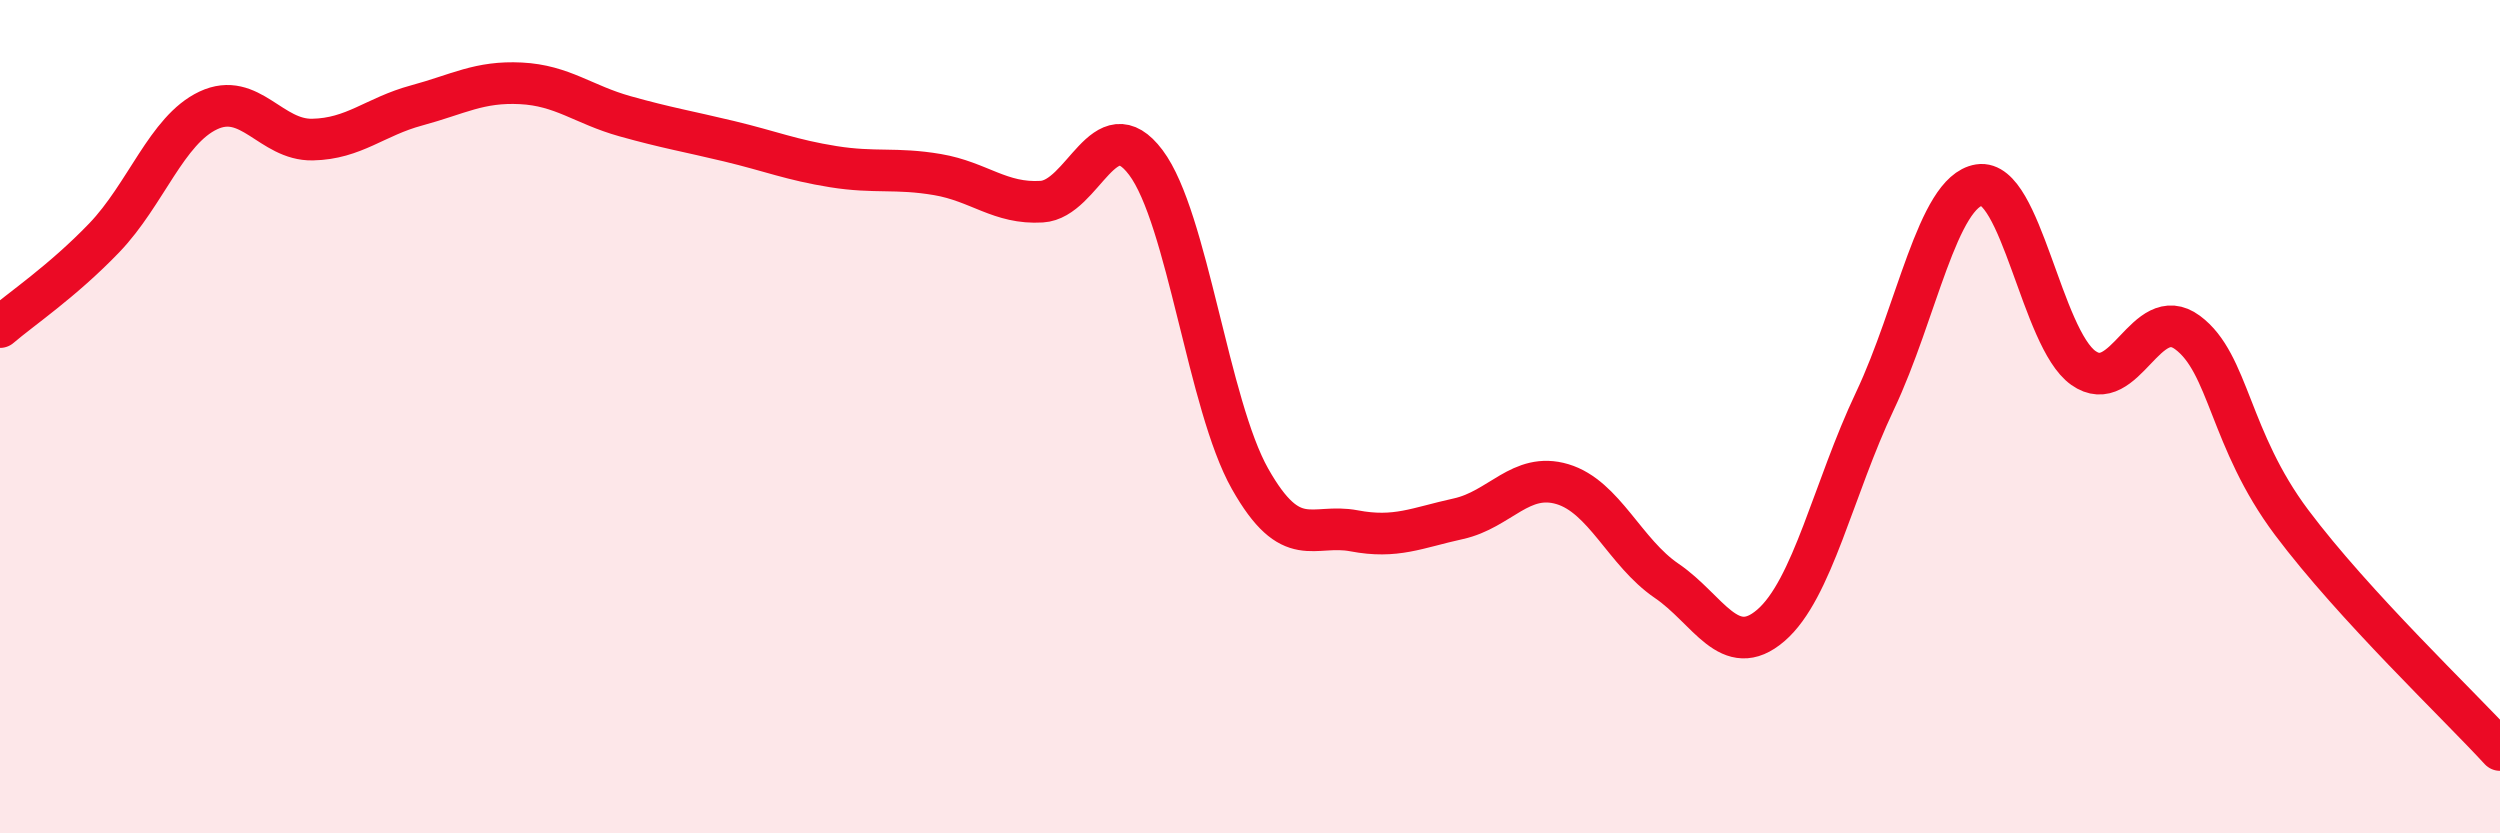
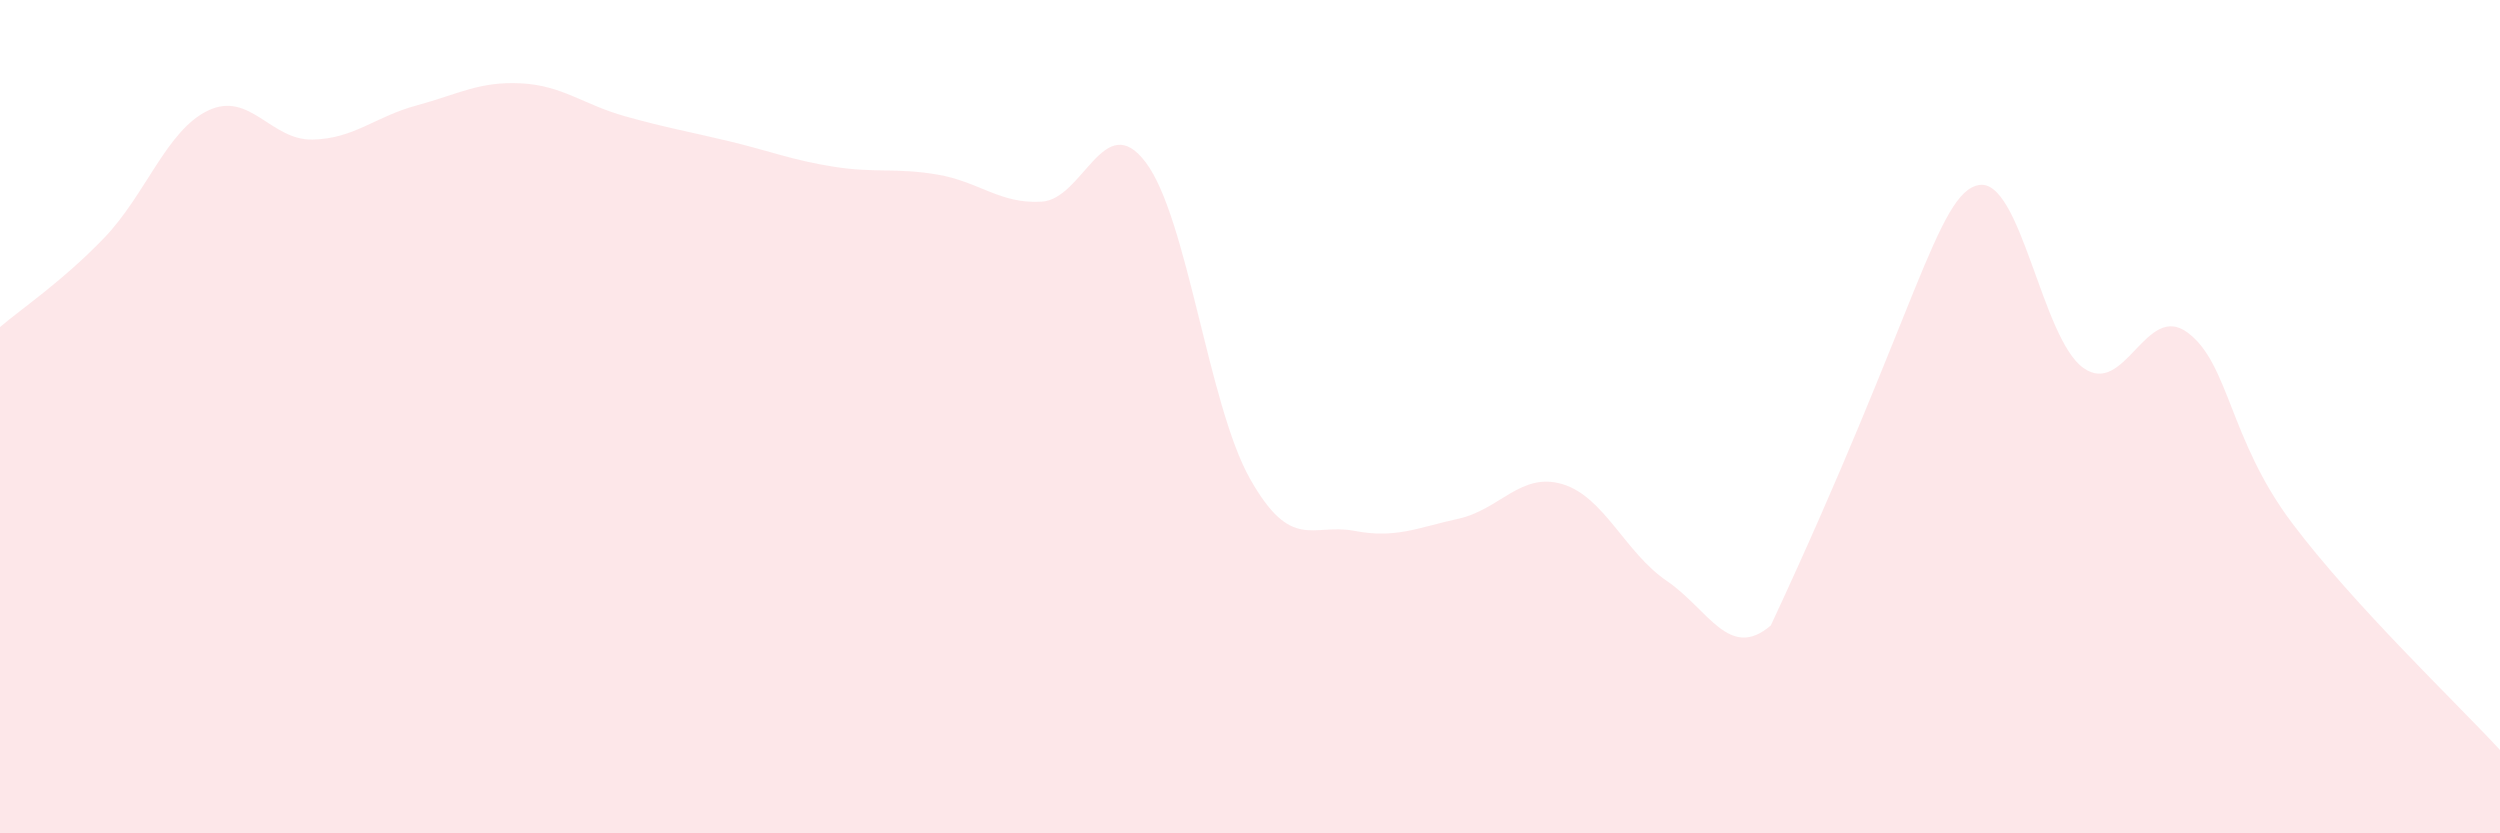
<svg xmlns="http://www.w3.org/2000/svg" width="60" height="20" viewBox="0 0 60 20">
-   <path d="M 0,7.85 C 0.5,7.42 1.5,6.75 2.5,5.71 C 3.5,4.67 4,3.12 5,2.65 C 6,2.18 6.5,3.37 7.5,3.35 C 8.5,3.33 9,2.8 10,2.53 C 11,2.26 11.5,1.95 12.5,2 C 13.5,2.05 14,2.51 15,2.79 C 16,3.07 16.5,3.15 17.5,3.39 C 18.5,3.63 19,3.84 20,4 C 21,4.16 21.5,4.02 22.5,4.19 C 23.5,4.36 24,4.9 25,4.84 C 26,4.78 26.5,2.57 27.5,3.9 C 28.5,5.23 29,9.72 30,11.49 C 31,13.26 31.5,12.55 32.5,12.74 C 33.5,12.93 34,12.67 35,12.45 C 36,12.23 36.5,11.32 37.5,11.62 C 38.5,11.92 39,13.26 40,13.94 C 41,14.62 41.5,15.87 42.5,15.01 C 43.5,14.15 44,11.73 45,9.62 C 46,7.51 46.5,4.6 47.5,4.44 C 48.5,4.28 49,8.12 50,8.83 C 51,9.54 51.5,7.24 52.5,7.98 C 53.5,8.72 53.5,10.54 55,12.54 C 56.5,14.54 59,16.91 60,18L60 20L0 20Z" fill="#EB0A25" opacity="0.1" stroke-linecap="round" stroke-linejoin="round" />
-   <path d="M 0,7.85 C 0.5,7.42 1.5,6.75 2.5,5.71 C 3.5,4.67 4,3.12 5,2.65 C 6,2.18 6.5,3.37 7.5,3.35 C 8.5,3.33 9,2.8 10,2.53 C 11,2.26 11.5,1.95 12.5,2 C 13.5,2.05 14,2.51 15,2.79 C 16,3.07 16.5,3.15 17.5,3.39 C 18.5,3.63 19,3.84 20,4 C 21,4.16 21.5,4.02 22.5,4.19 C 23.5,4.36 24,4.9 25,4.84 C 26,4.78 26.5,2.57 27.5,3.9 C 28.5,5.23 29,9.72 30,11.49 C 31,13.26 31.5,12.55 32.5,12.74 C 33.5,12.93 34,12.67 35,12.45 C 36,12.23 36.5,11.32 37.5,11.62 C 38.5,11.92 39,13.26 40,13.94 C 41,14.62 41.5,15.87 42.5,15.01 C 43.5,14.15 44,11.73 45,9.62 C 46,7.51 46.5,4.6 47.5,4.44 C 48.5,4.28 49,8.12 50,8.83 C 51,9.54 51.5,7.24 52.5,7.98 C 53.5,8.72 53.5,10.54 55,12.54 C 56.5,14.54 59,16.91 60,18" stroke="#EB0A25" stroke-width="1" fill="none" stroke-linecap="round" stroke-linejoin="round" />
+   <path d="M 0,7.85 C 0.5,7.42 1.5,6.75 2.5,5.71 C 3.5,4.67 4,3.12 5,2.65 C 6,2.18 6.5,3.37 7.5,3.35 C 8.5,3.33 9,2.8 10,2.53 C 11,2.26 11.5,1.95 12.5,2 C 13.5,2.05 14,2.51 15,2.79 C 16,3.07 16.5,3.15 17.5,3.39 C 18.5,3.63 19,3.84 20,4 C 21,4.16 21.5,4.02 22.5,4.19 C 23.5,4.36 24,4.9 25,4.84 C 26,4.78 26.5,2.57 27.5,3.9 C 28.5,5.23 29,9.72 30,11.49 C 31,13.26 31.5,12.55 32.5,12.74 C 33.5,12.93 34,12.67 35,12.45 C 36,12.23 36.5,11.32 37.5,11.62 C 38.5,11.92 39,13.26 40,13.94 C 41,14.62 41.5,15.87 42.5,15.01 C 46,7.51 46.5,4.6 47.5,4.44 C 48.5,4.28 49,8.12 50,8.83 C 51,9.54 51.5,7.24 52.5,7.98 C 53.5,8.72 53.5,10.54 55,12.54 C 56.5,14.54 59,16.91 60,18L60 20L0 20Z" fill="#EB0A25" opacity="0.1" stroke-linecap="round" stroke-linejoin="round" />
</svg>